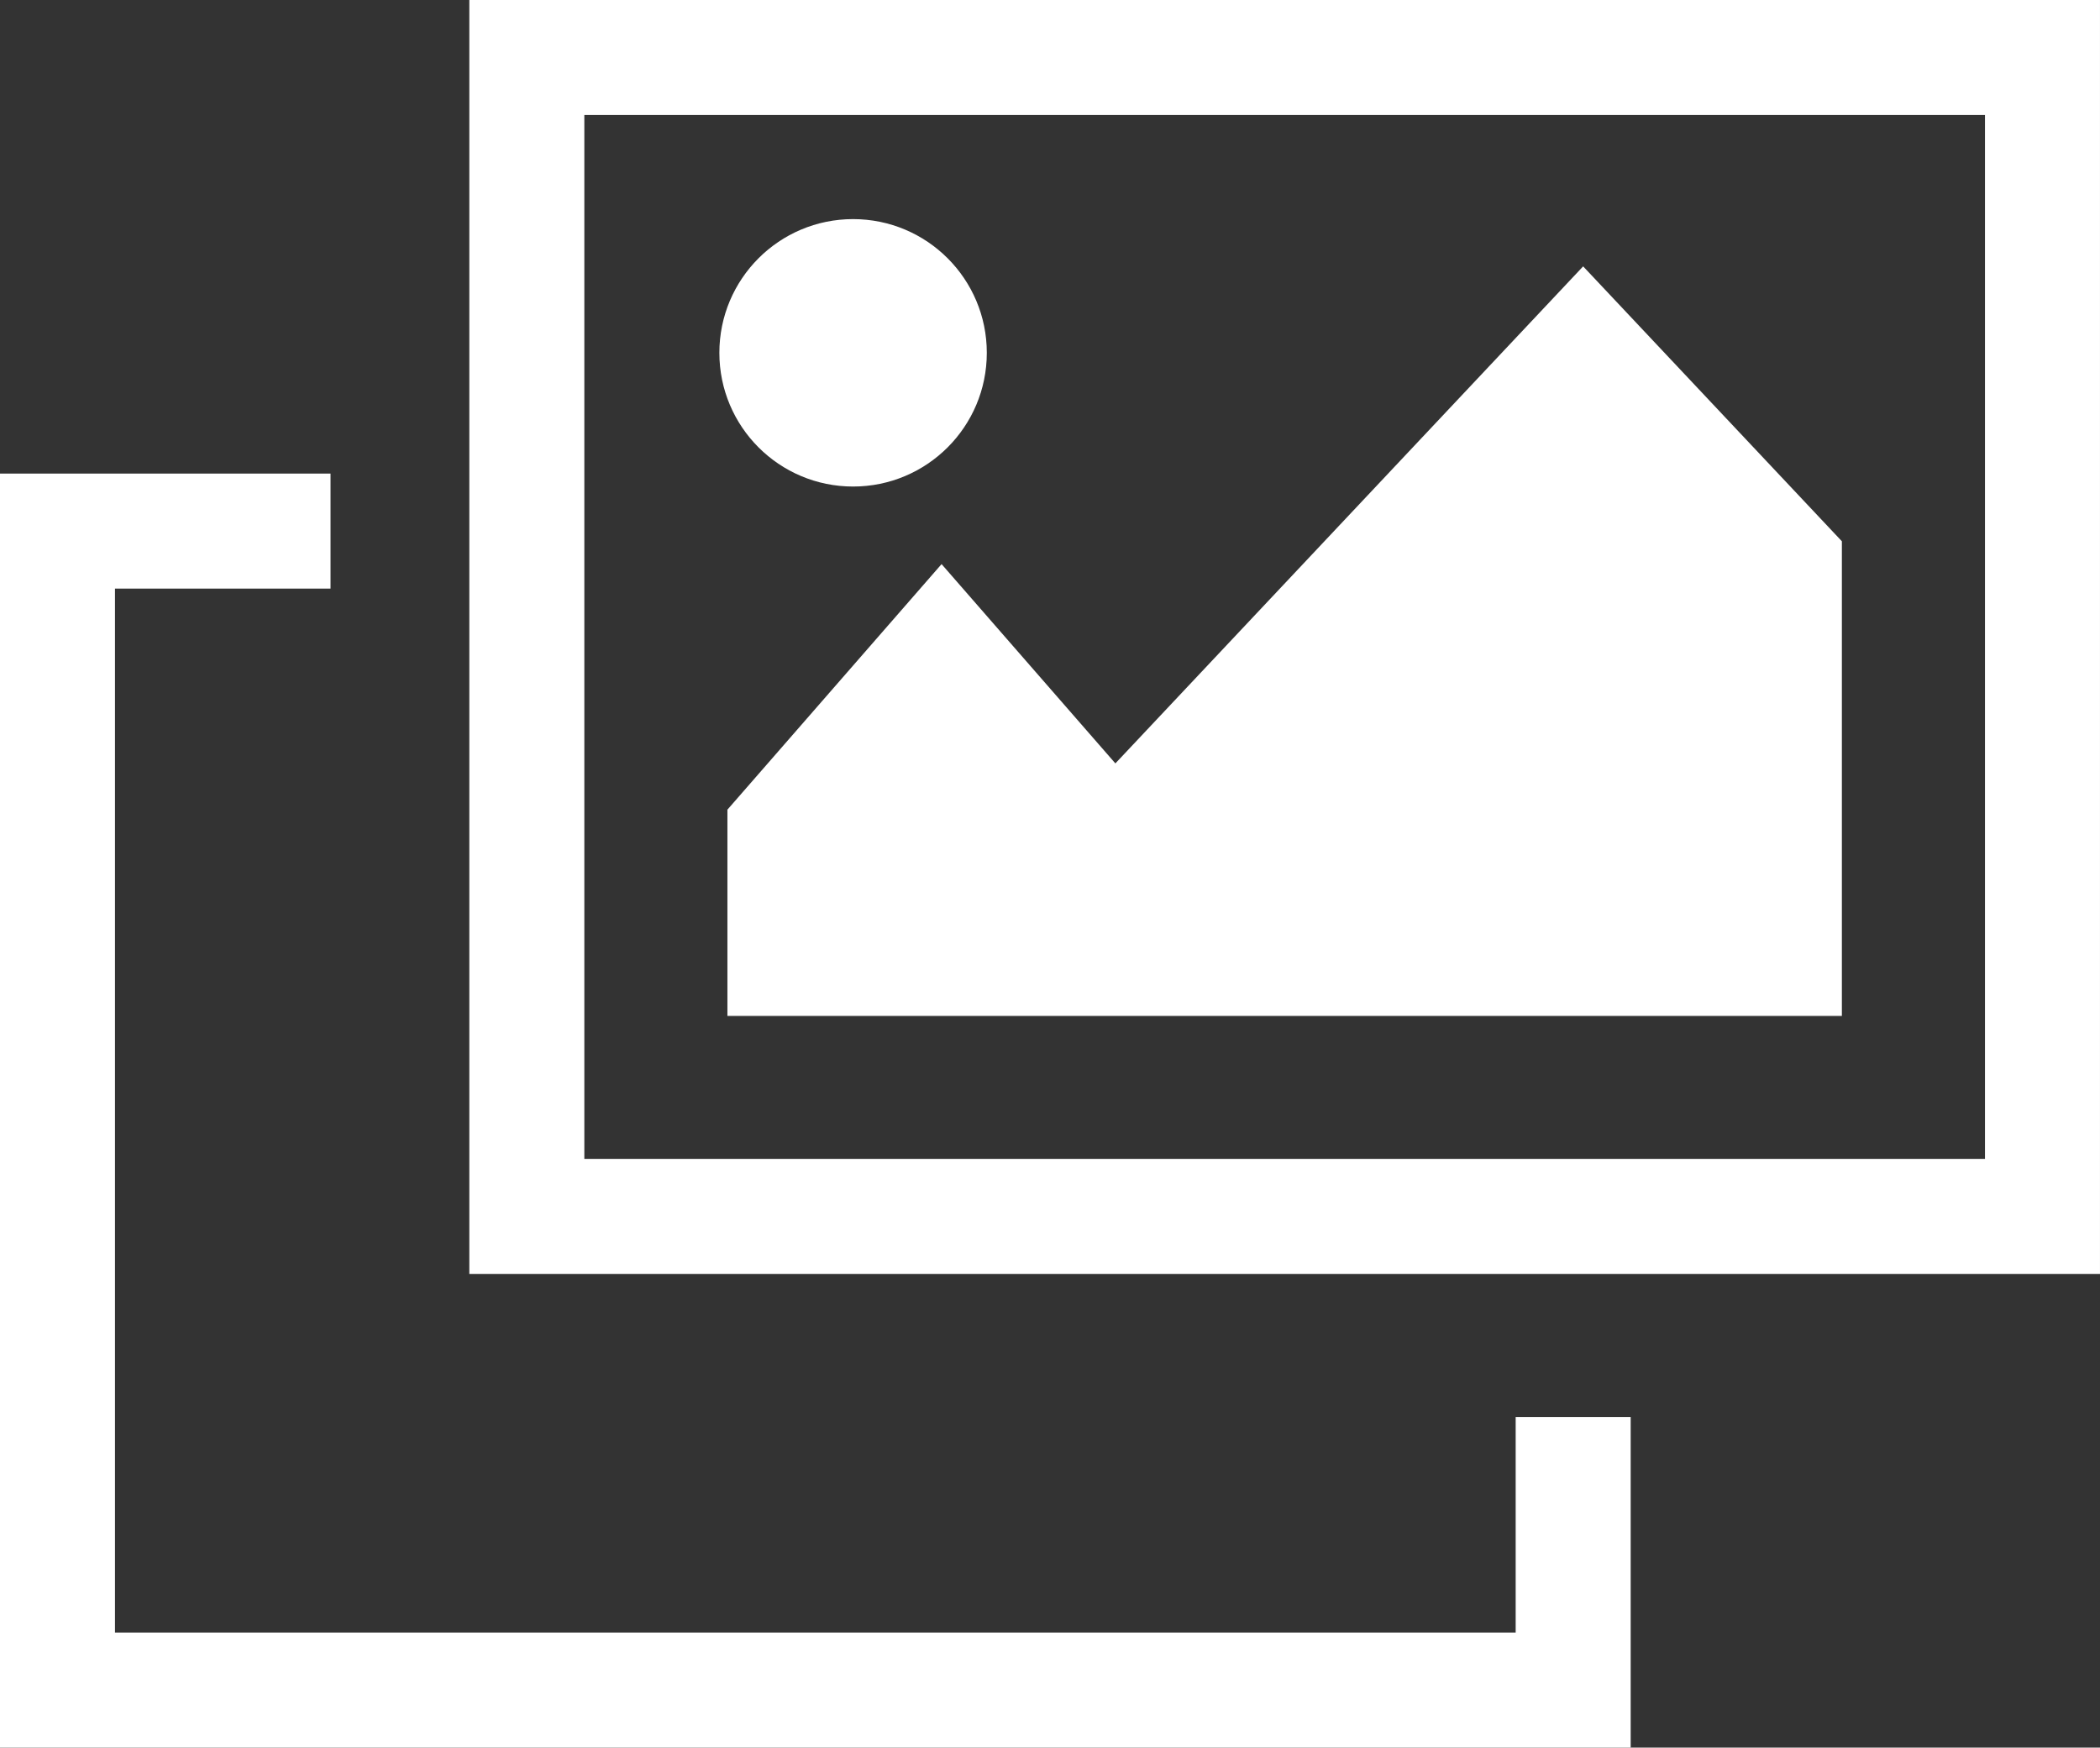
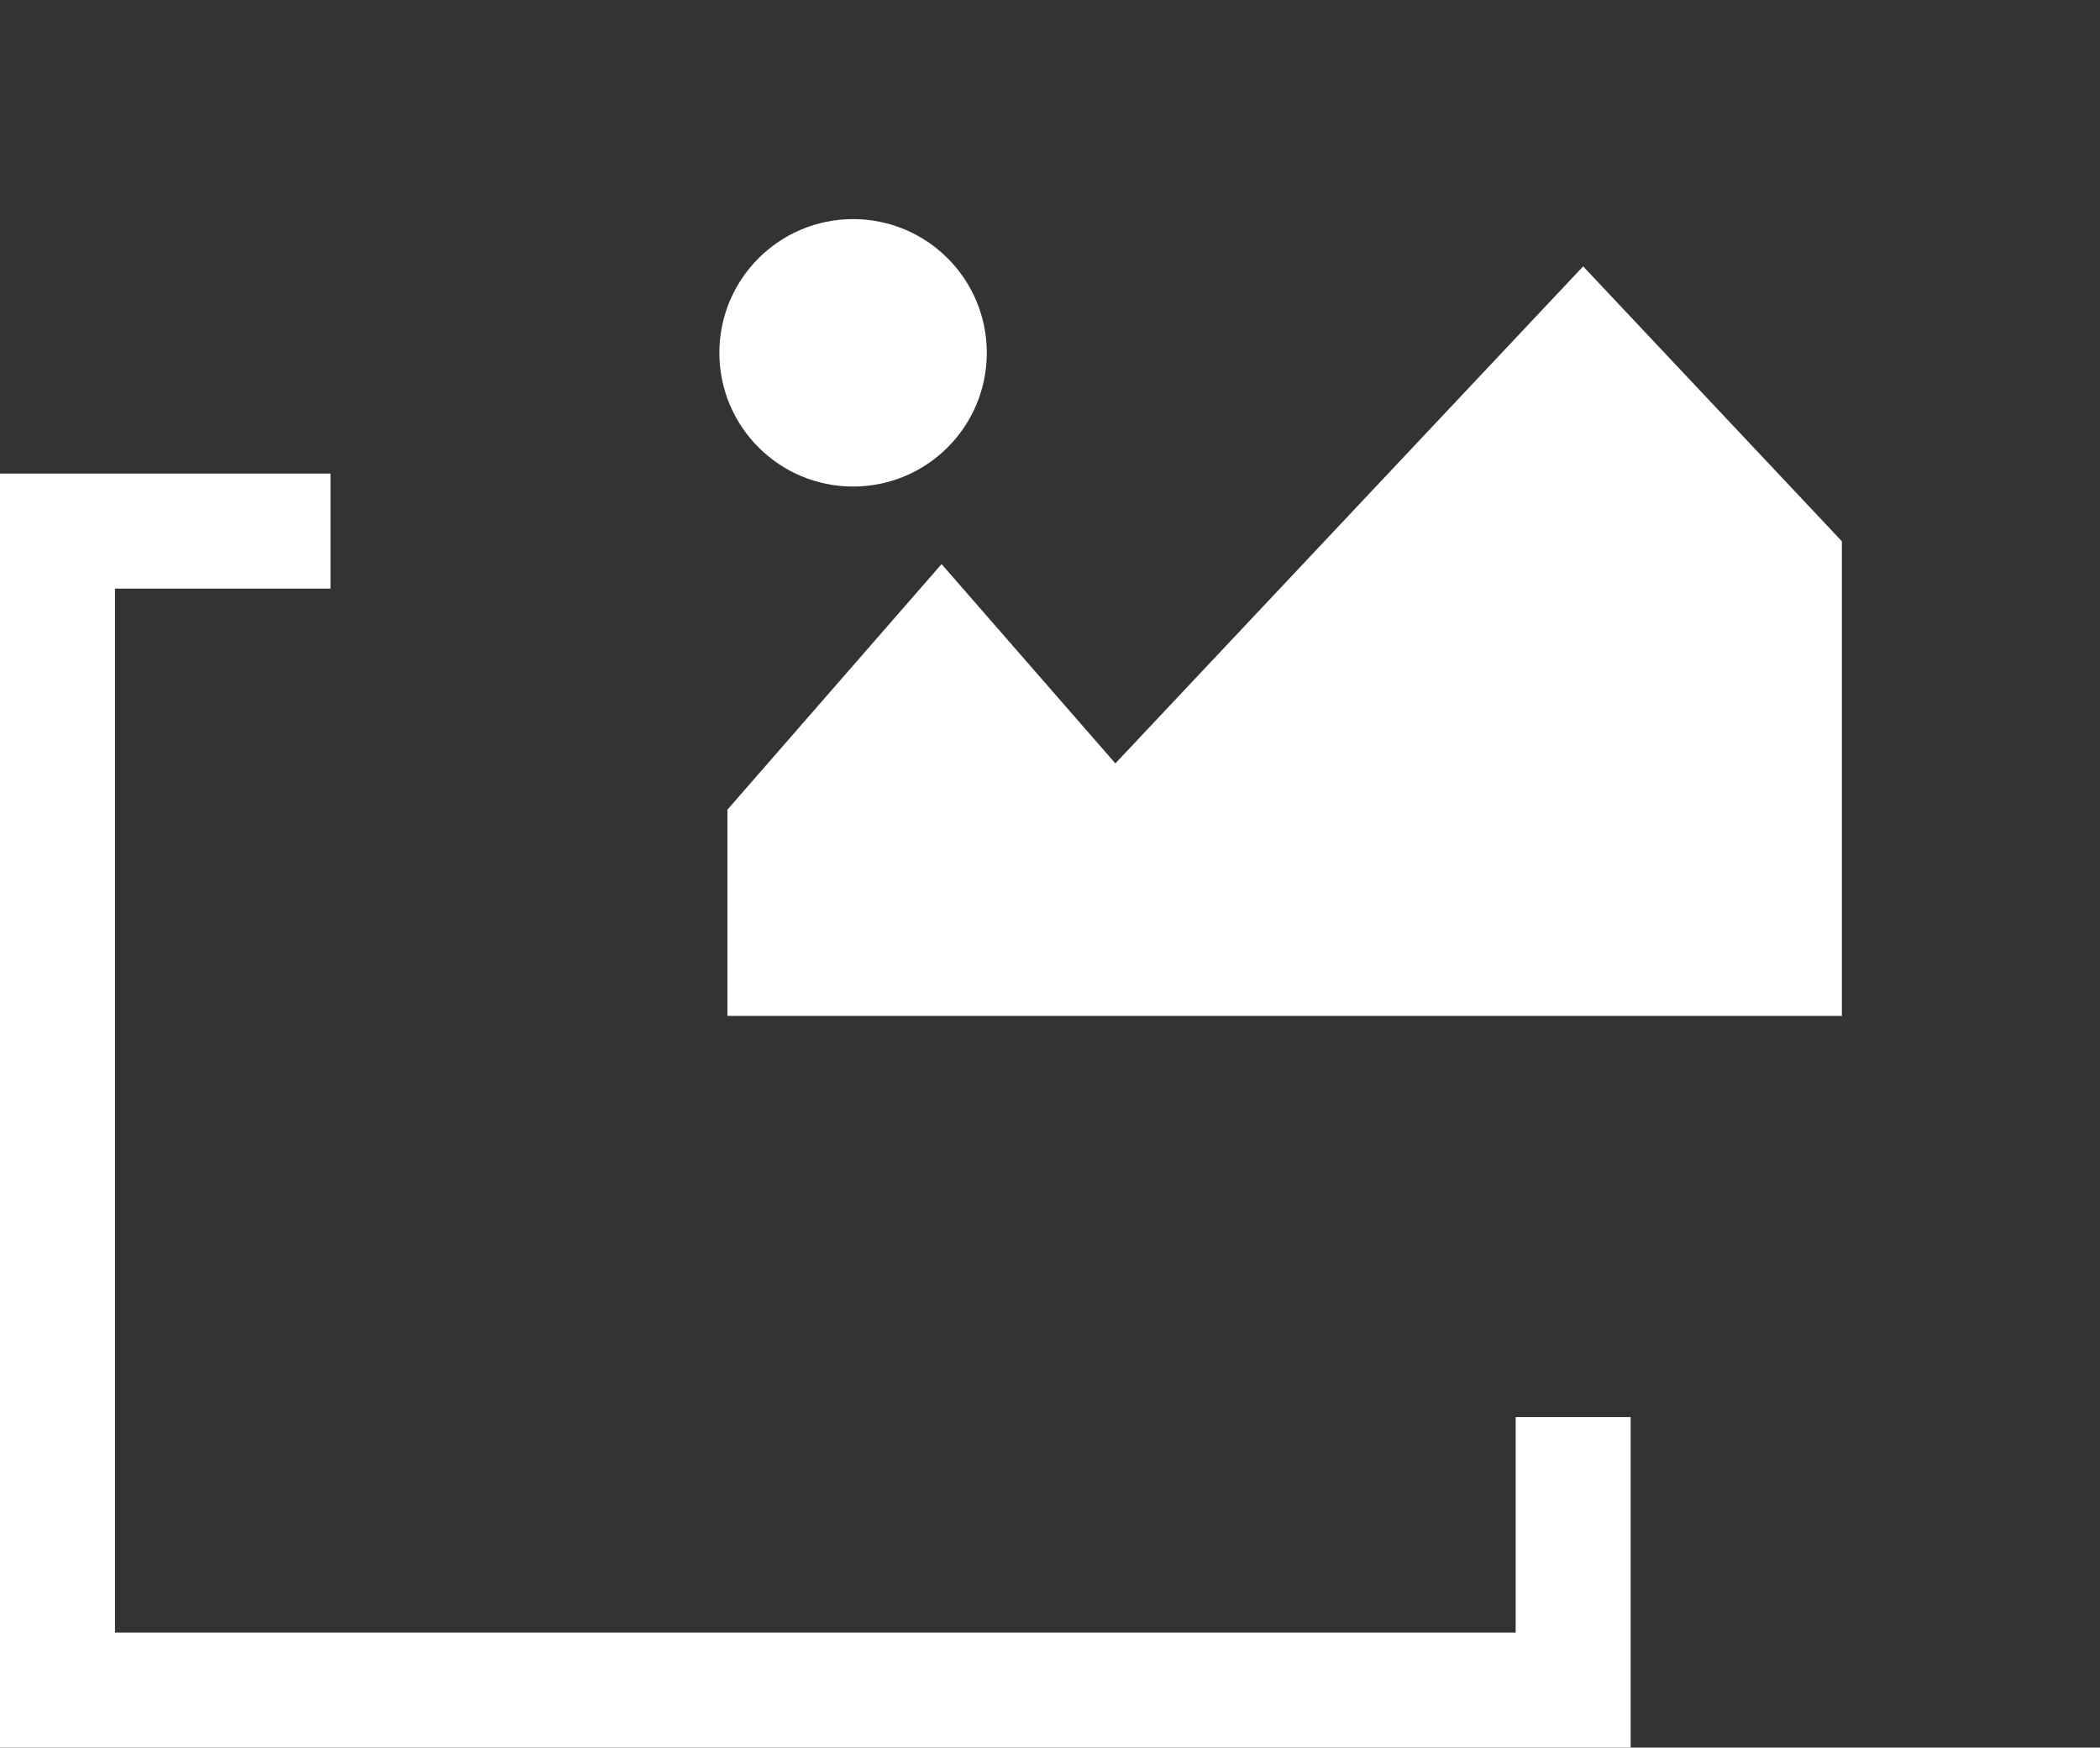
<svg xmlns="http://www.w3.org/2000/svg" id="_レイヤー_2" data-name="レイヤー 2" viewBox="0 0 55.013 45.782">
  <rect x="0" y="0" width="55.013" height="45.782" fill="#333333" stroke="none" />
  <defs>
    <style>
      .cls-1 {
        fill: none;
        stroke: #ffffff;
        stroke-miterlimit: 10;
        stroke-width: 3.013px;
      }

      .cls-2 {
        fill: #ffffff;
      }
    </style>
  </defs>
-   <rect class="cls-1" x="13.801" y="1.506" width="39.705" height="30.363" />
  <polygon class="cls-2" points="29.219 19.999 24.666 14.778 19.056 21.211 19.056 26.614 48.251 26.614 48.251 14.18 41.473 6.978 29.219 19.999" />
  <circle class="cls-2" cx="22.348" cy="9.243" r="3.503" />
  <polyline class="cls-1" points="8.659 13.913 1.506 13.913 1.506 44.276 41.212 44.276 41.212 37.124" />
</svg>